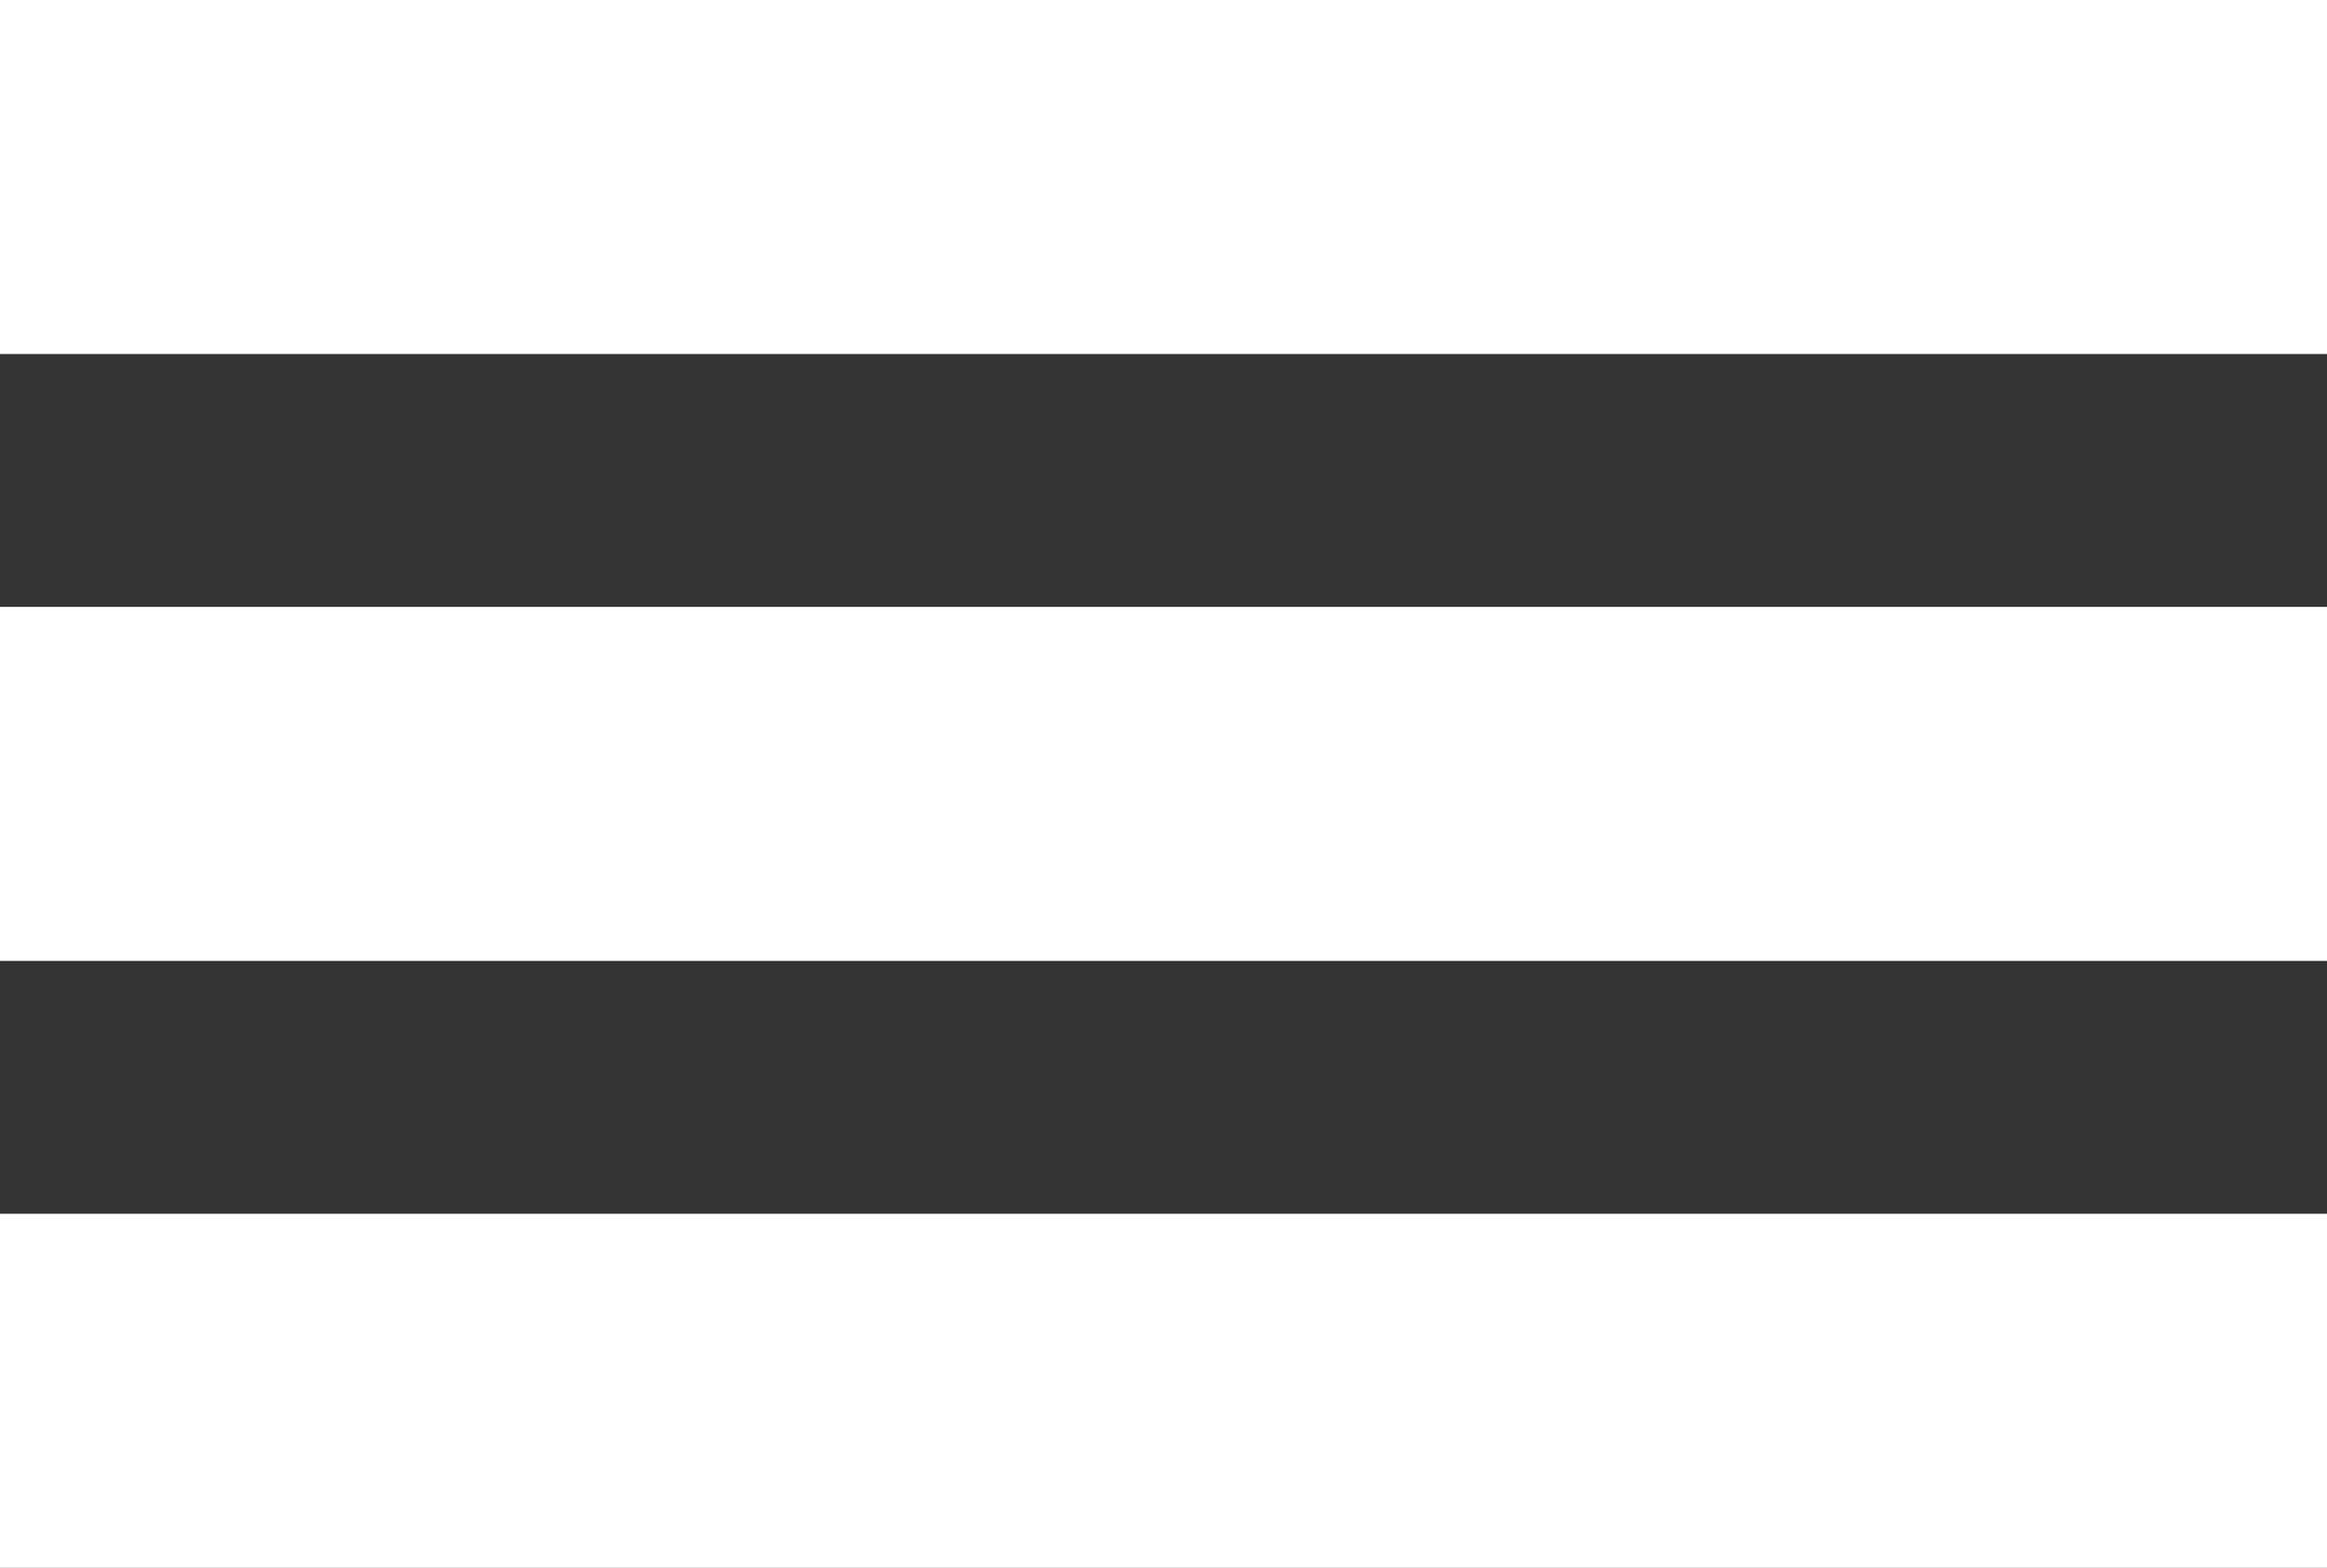
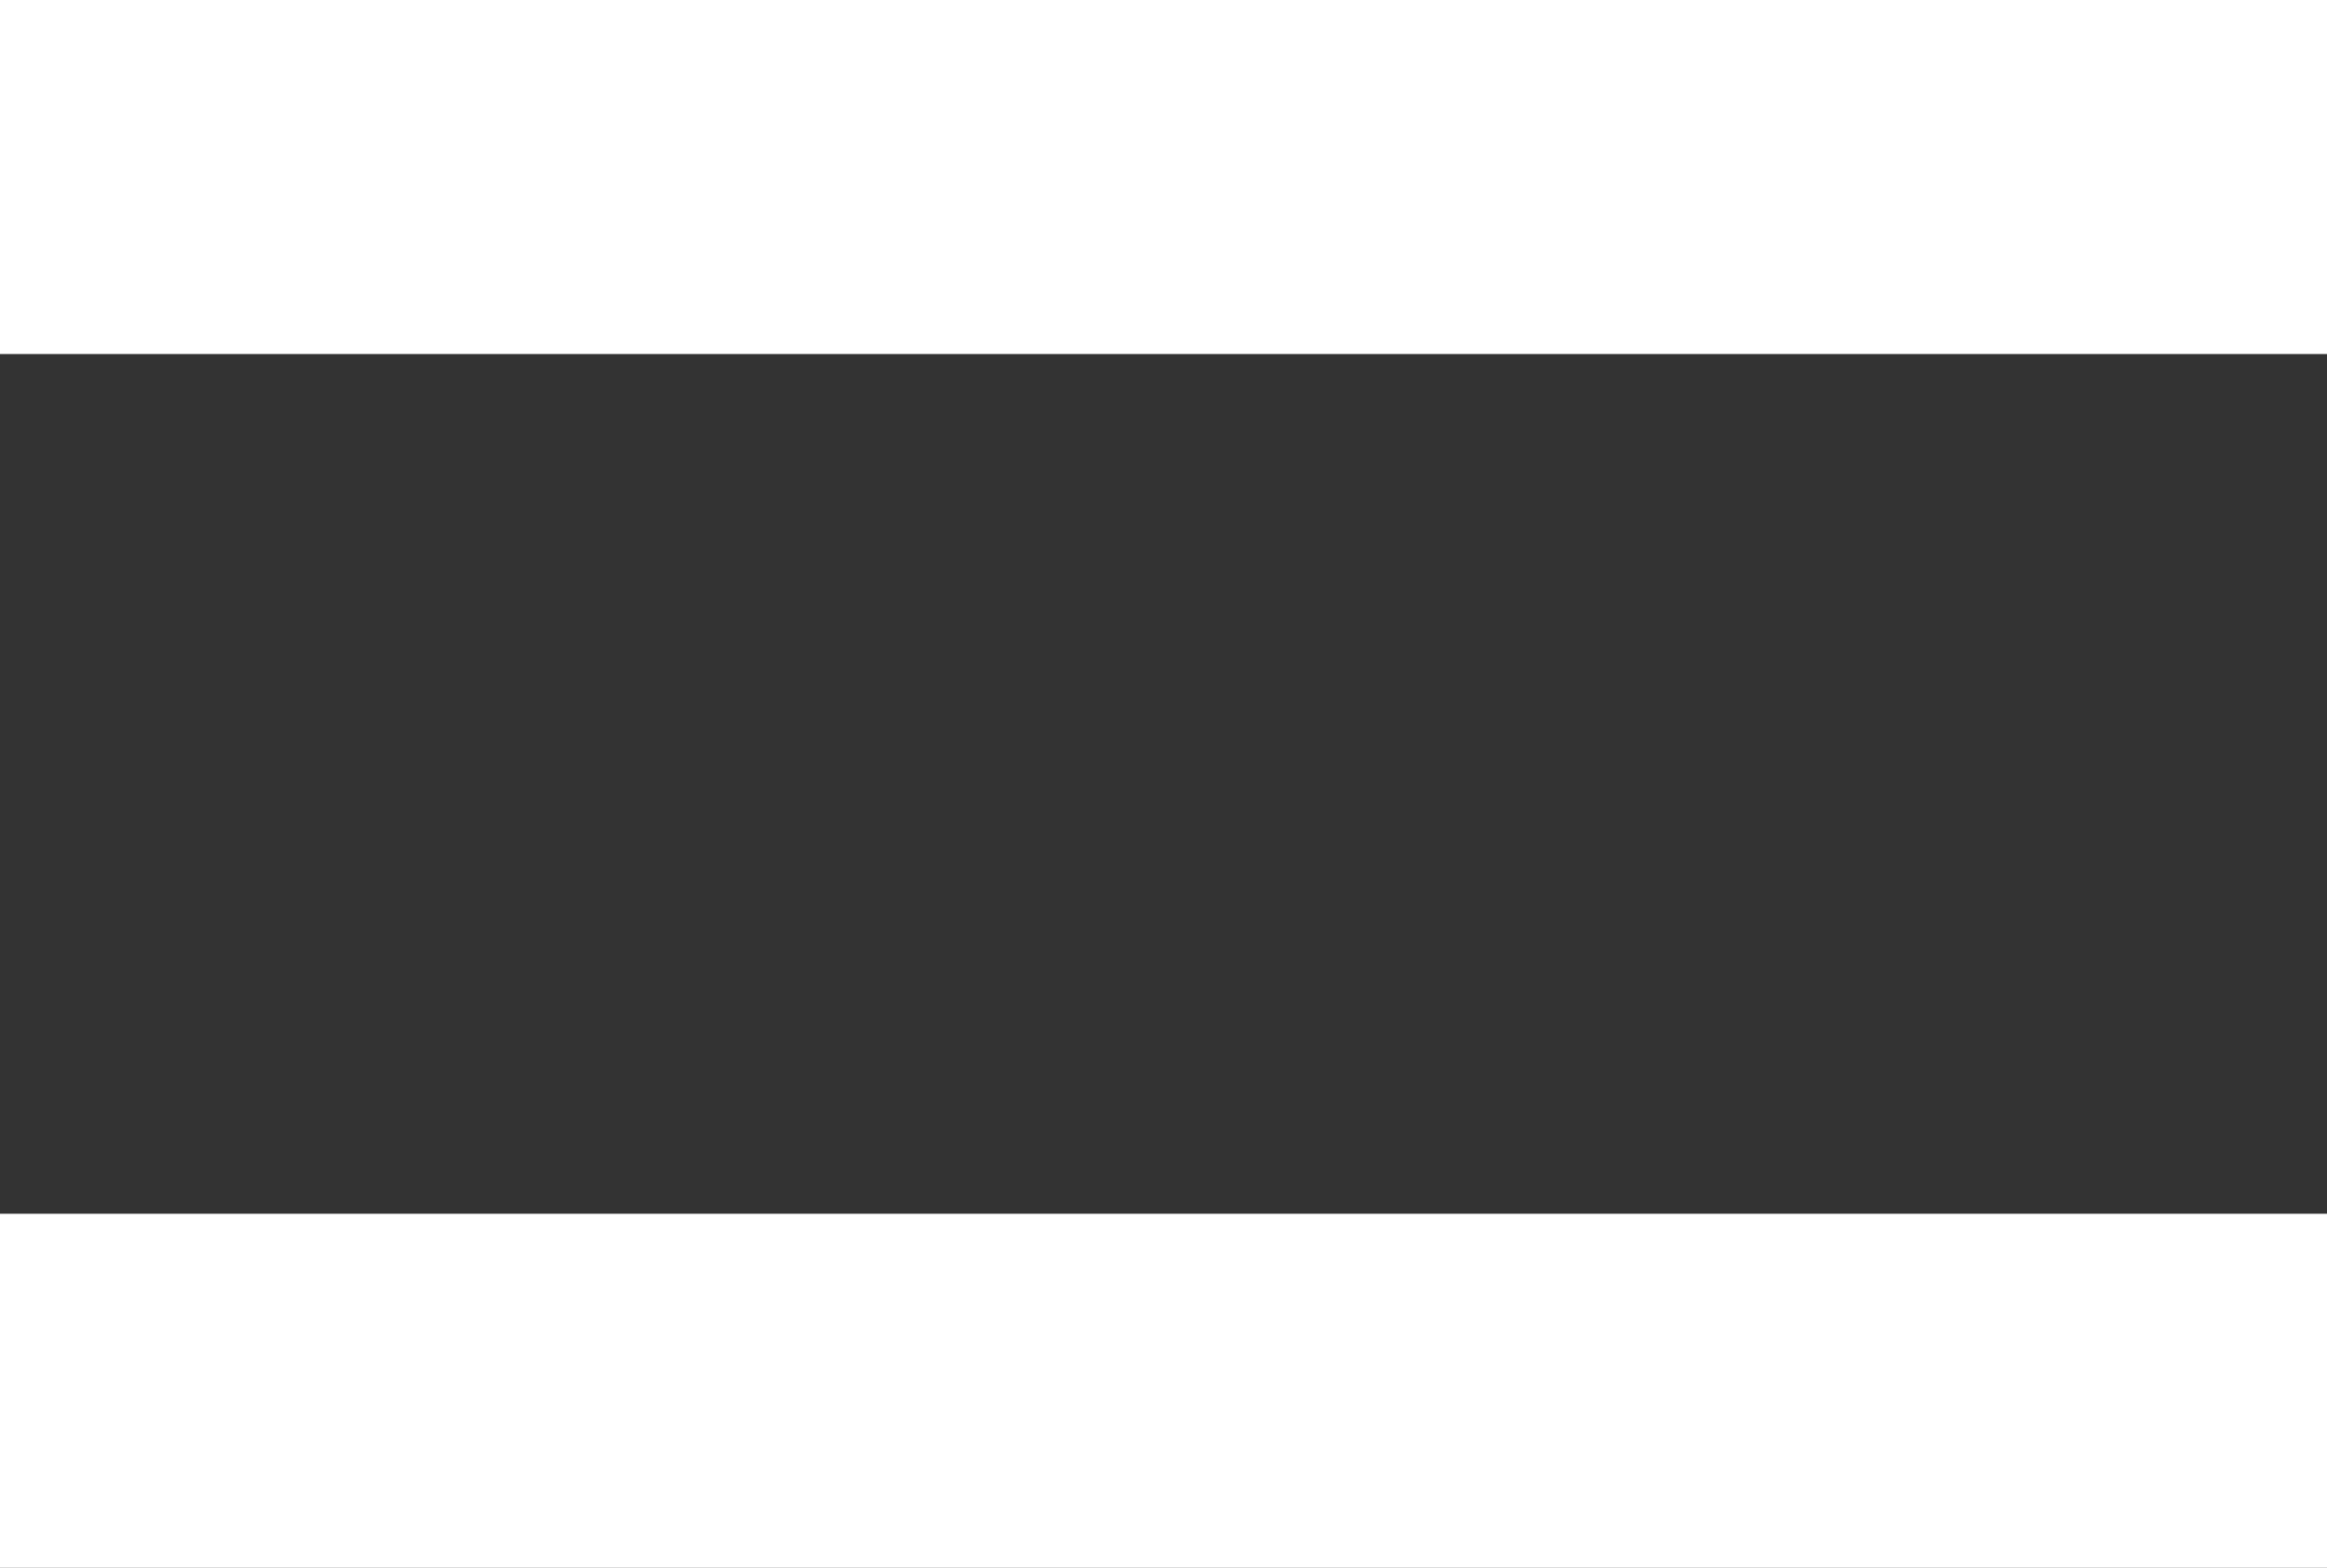
<svg xmlns="http://www.w3.org/2000/svg" width="46" height="31" viewBox="0 0 46 31" fill="none">
  <rect x="0" y="0" width="46" height="31" fill="#333333" stroke="none" />
  <rect width="46" height="7" fill="white" />
-   <rect y="12" width="46" height="7" fill="white" />
  <rect y="24" width="46" height="7" fill="white" />
</svg>